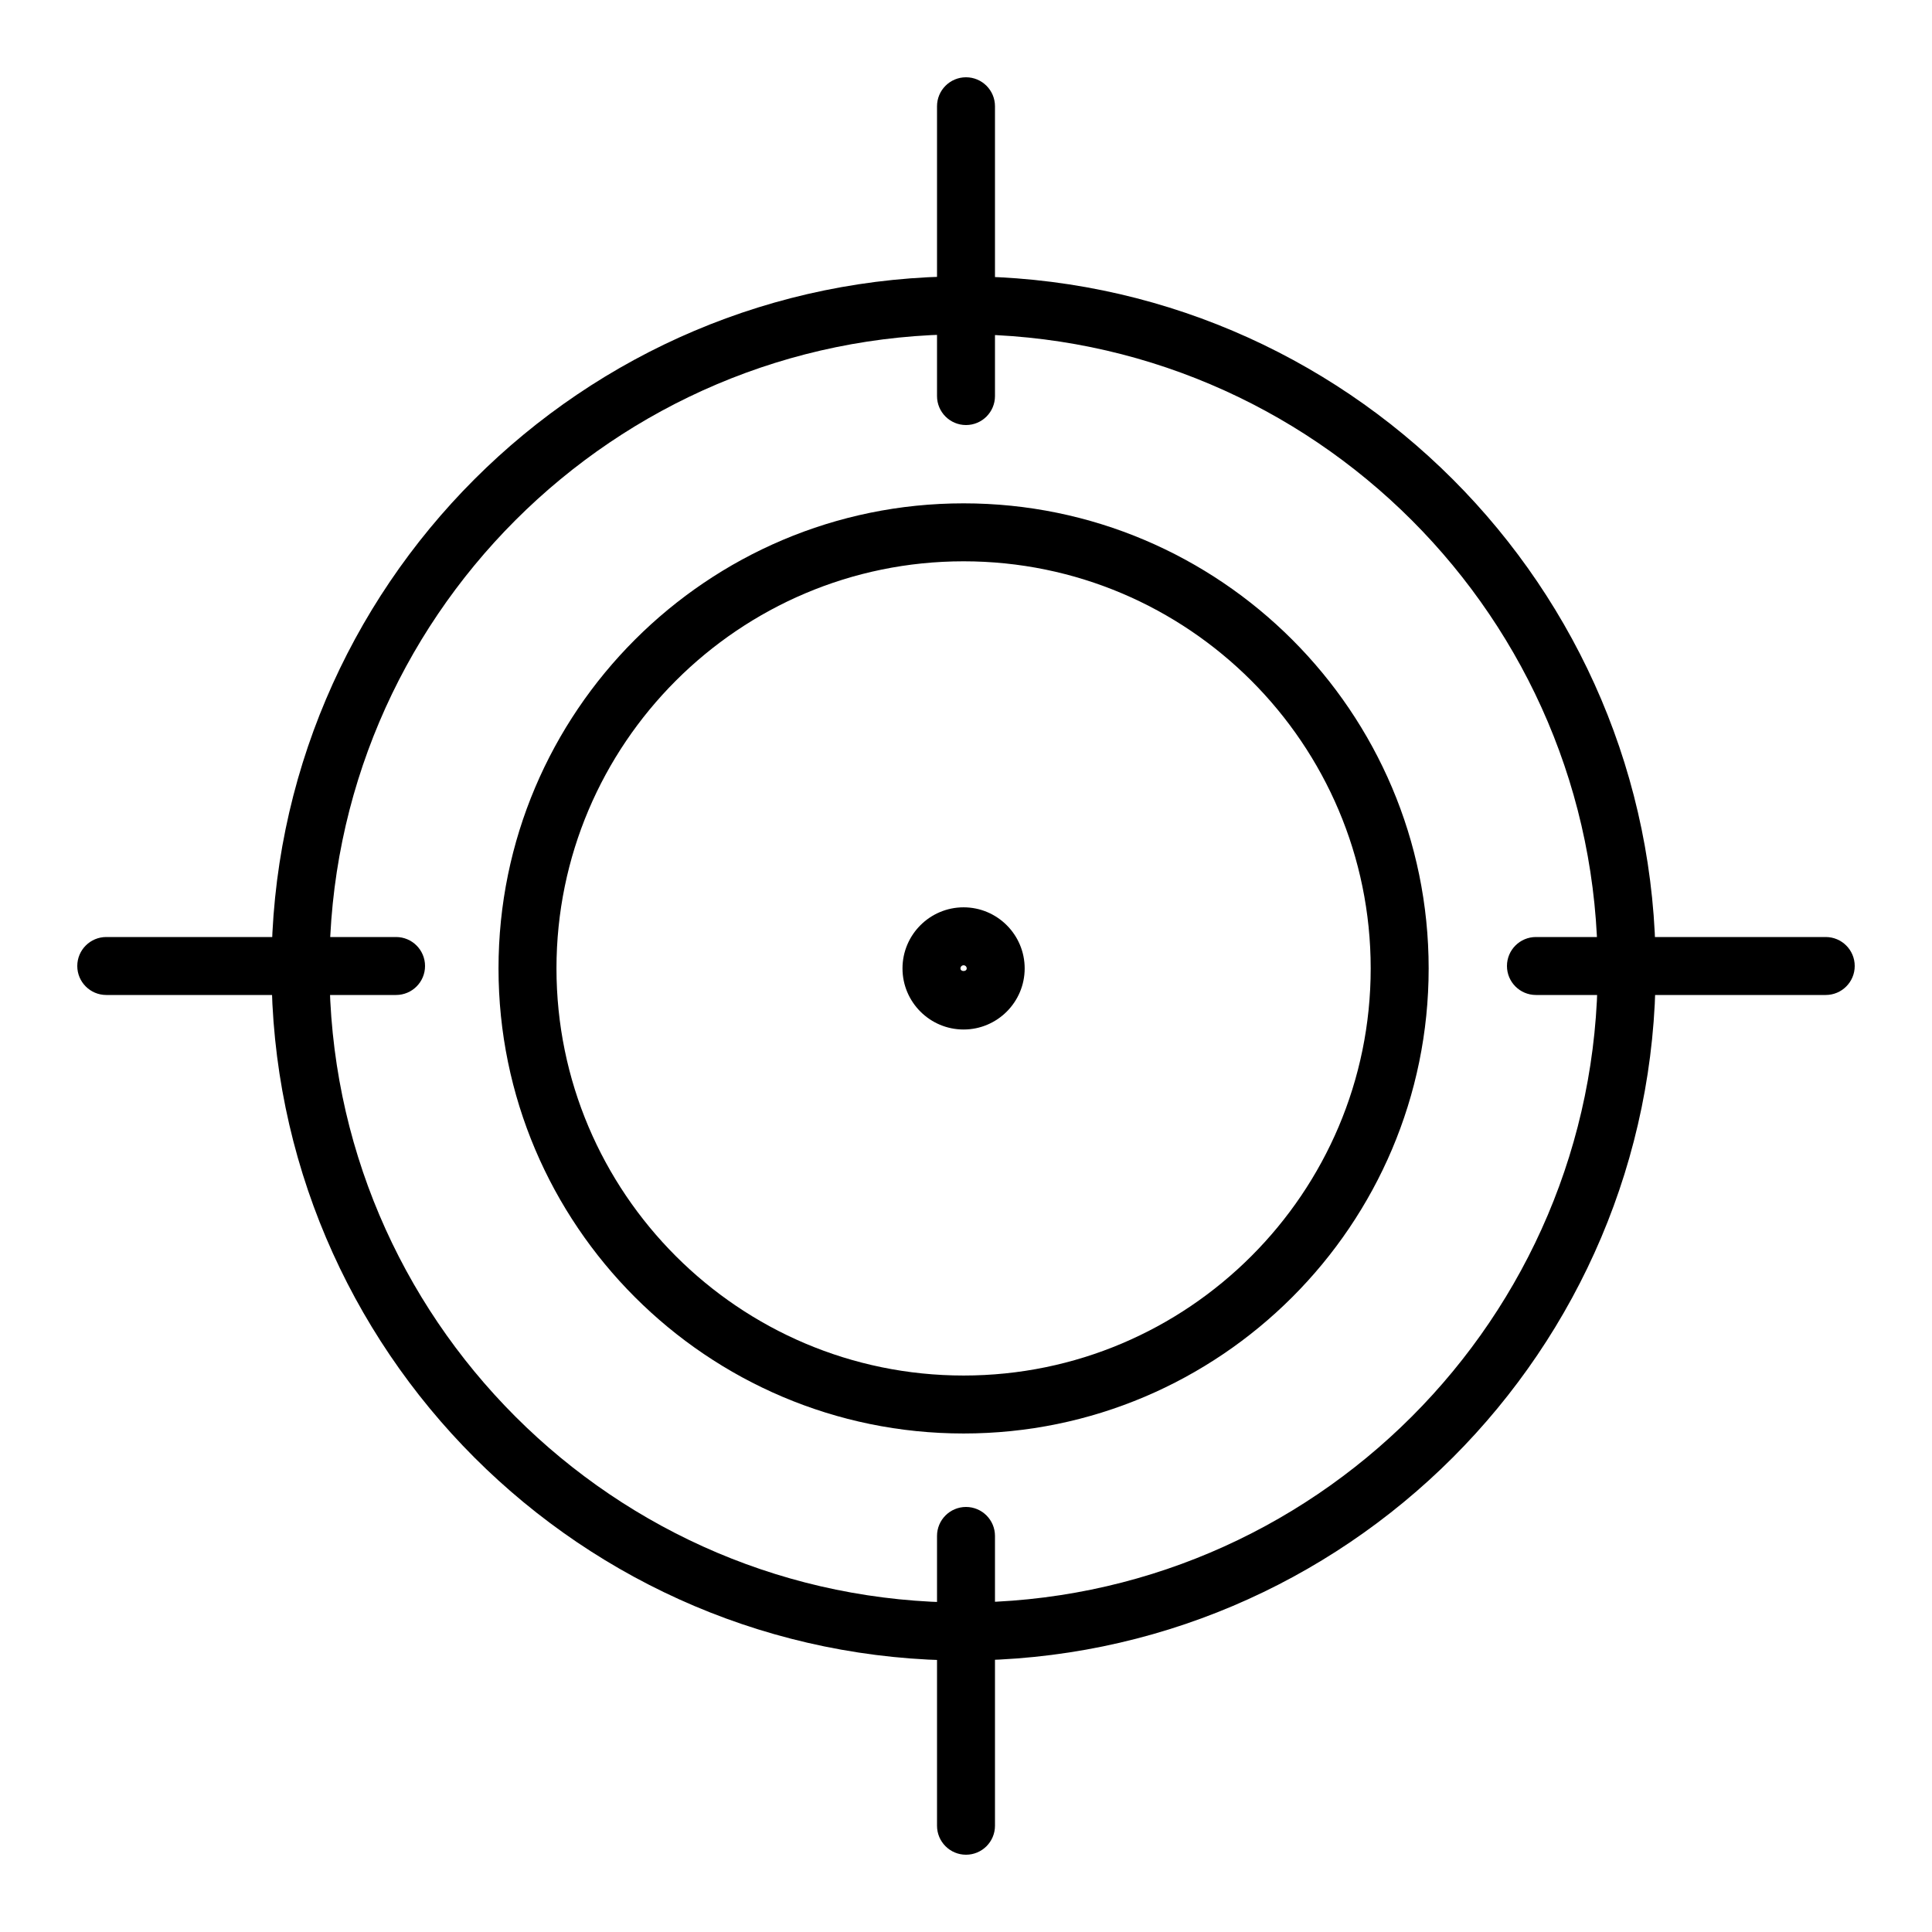
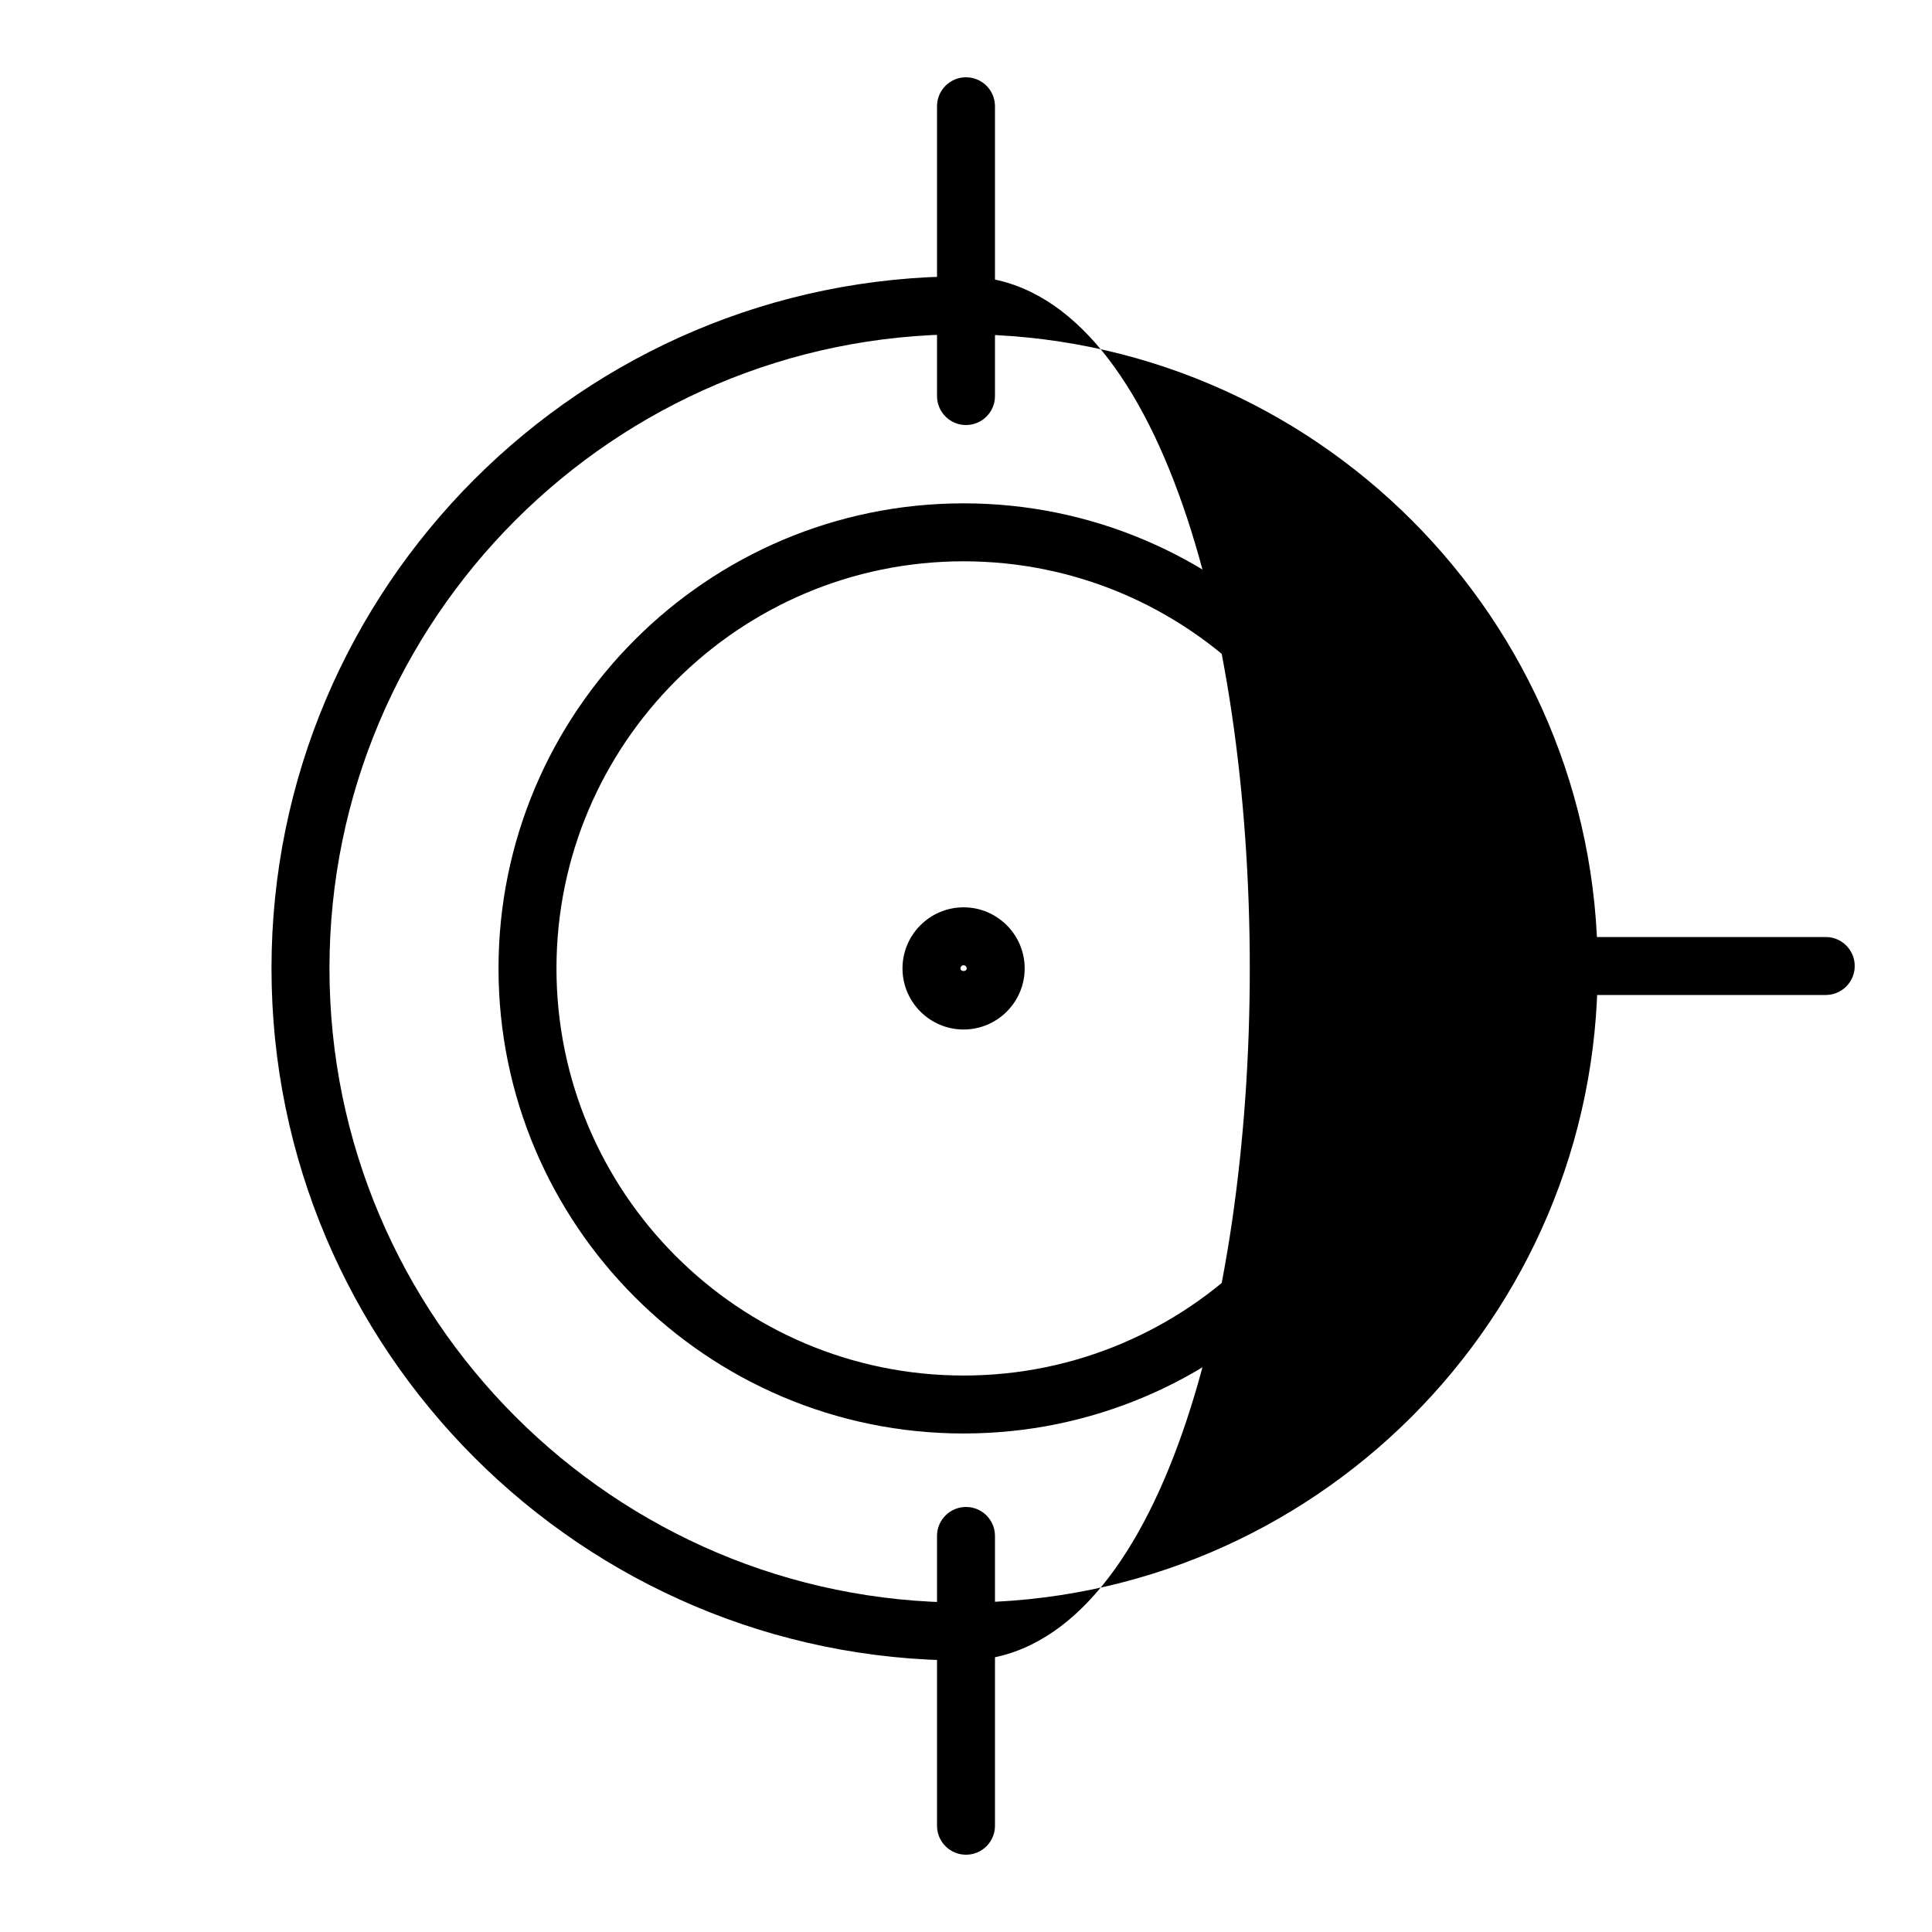
<svg xmlns="http://www.w3.org/2000/svg" version="1.1" x="0px" y="0px" viewBox="0 0 100 100" style="enable-background:new 0 0 100 100;" xml:space="preserve">
  <g id="Vrstva_63">
    <g>
      <g>
        <g>
          <g>
-             <path d="M49.875,85.947c-19.752,0-35.822-16.069-35.822-35.822s16.07-35.822,35.822-35.822 c19.752,0,35.822,16.069,35.822,35.822S69.627,85.947,49.875,85.947z M49.875,17.303c-18.098,0-32.822,14.724-32.822,32.822 s14.724,32.822,32.822,32.822c18.098,0,32.822-14.724,32.822-32.822S67.973,17.303,49.875,17.303z" />
+             <path d="M49.875,85.947c-19.752,0-35.822-16.069-35.822-35.822s16.07-35.822,35.822-35.822 S69.627,85.947,49.875,85.947z M49.875,17.303c-18.098,0-32.822,14.724-32.822,32.822 s14.724,32.822,32.822,32.822c18.098,0,32.822-14.724,32.822-32.822S67.973,17.303,49.875,17.303z" />
          </g>
        </g>
      </g>
      <g>
        <g>
          <g>
            <path d="M49.875,74.197c-13.273,0-24.072-10.799-24.072-24.072s10.799-24.072,24.072-24.072 c13.273,0,24.072,10.799,24.072,24.072S63.148,74.197,49.875,74.197z M49.875,29.053c-11.619,0-21.072,9.453-21.072,21.072 s9.453,21.072,21.072,21.072c11.619,0,21.072-9.453,21.072-21.072S61.494,29.053,49.875,29.053z" />
          </g>
        </g>
      </g>
      <g>
        <path d="M50,96c-0.829,0-1.5-0.672-1.5-1.5v-15c0-0.828,0.671-1.5,1.5-1.5c0.829,0,1.5,0.672,1.5,1.5v15 C51.5,95.328,50.829,96,50,96z" />
      </g>
      <g>
        <path d="M50,22c-0.829,0-1.5-0.672-1.5-1.5v-15C48.5,4.672,49.171,4,50,4c0.829,0,1.5,0.672,1.5,1.5v15 C51.5,21.328,50.829,22,50,22z" />
      </g>
      <g>
-         <path d="M20.5,51.5h-15C4.671,51.5,4,50.828,4,50s0.671-1.5,1.5-1.5h15c0.829,0,1.5,0.672,1.5,1.5S21.329,51.5,20.5,51.5z" />
-       </g>
+         </g>
      <g>
        <path d="M94.5,51.5h-15c-0.829,0-1.5-0.672-1.5-1.5s0.671-1.5,1.5-1.5h15c0.829,0,1.5,0.672,1.5,1.5S95.329,51.5,94.5,51.5z" />
      </g>
      <g>
        <path d="M49.875,53.287c-1.744,0-3.162-1.419-3.162-3.162s1.418-3.162,3.162-3.162c1.744,0,3.162,1.419,3.162,3.162 S51.619,53.287,49.875,53.287z M49.875,49.963c-0.089,0-0.162,0.072-0.162,0.162c0,0.18,0.324,0.18,0.324,0 C50.037,50.035,49.964,49.963,49.875,49.963z" />
      </g>
    </g>
  </g>
</svg>